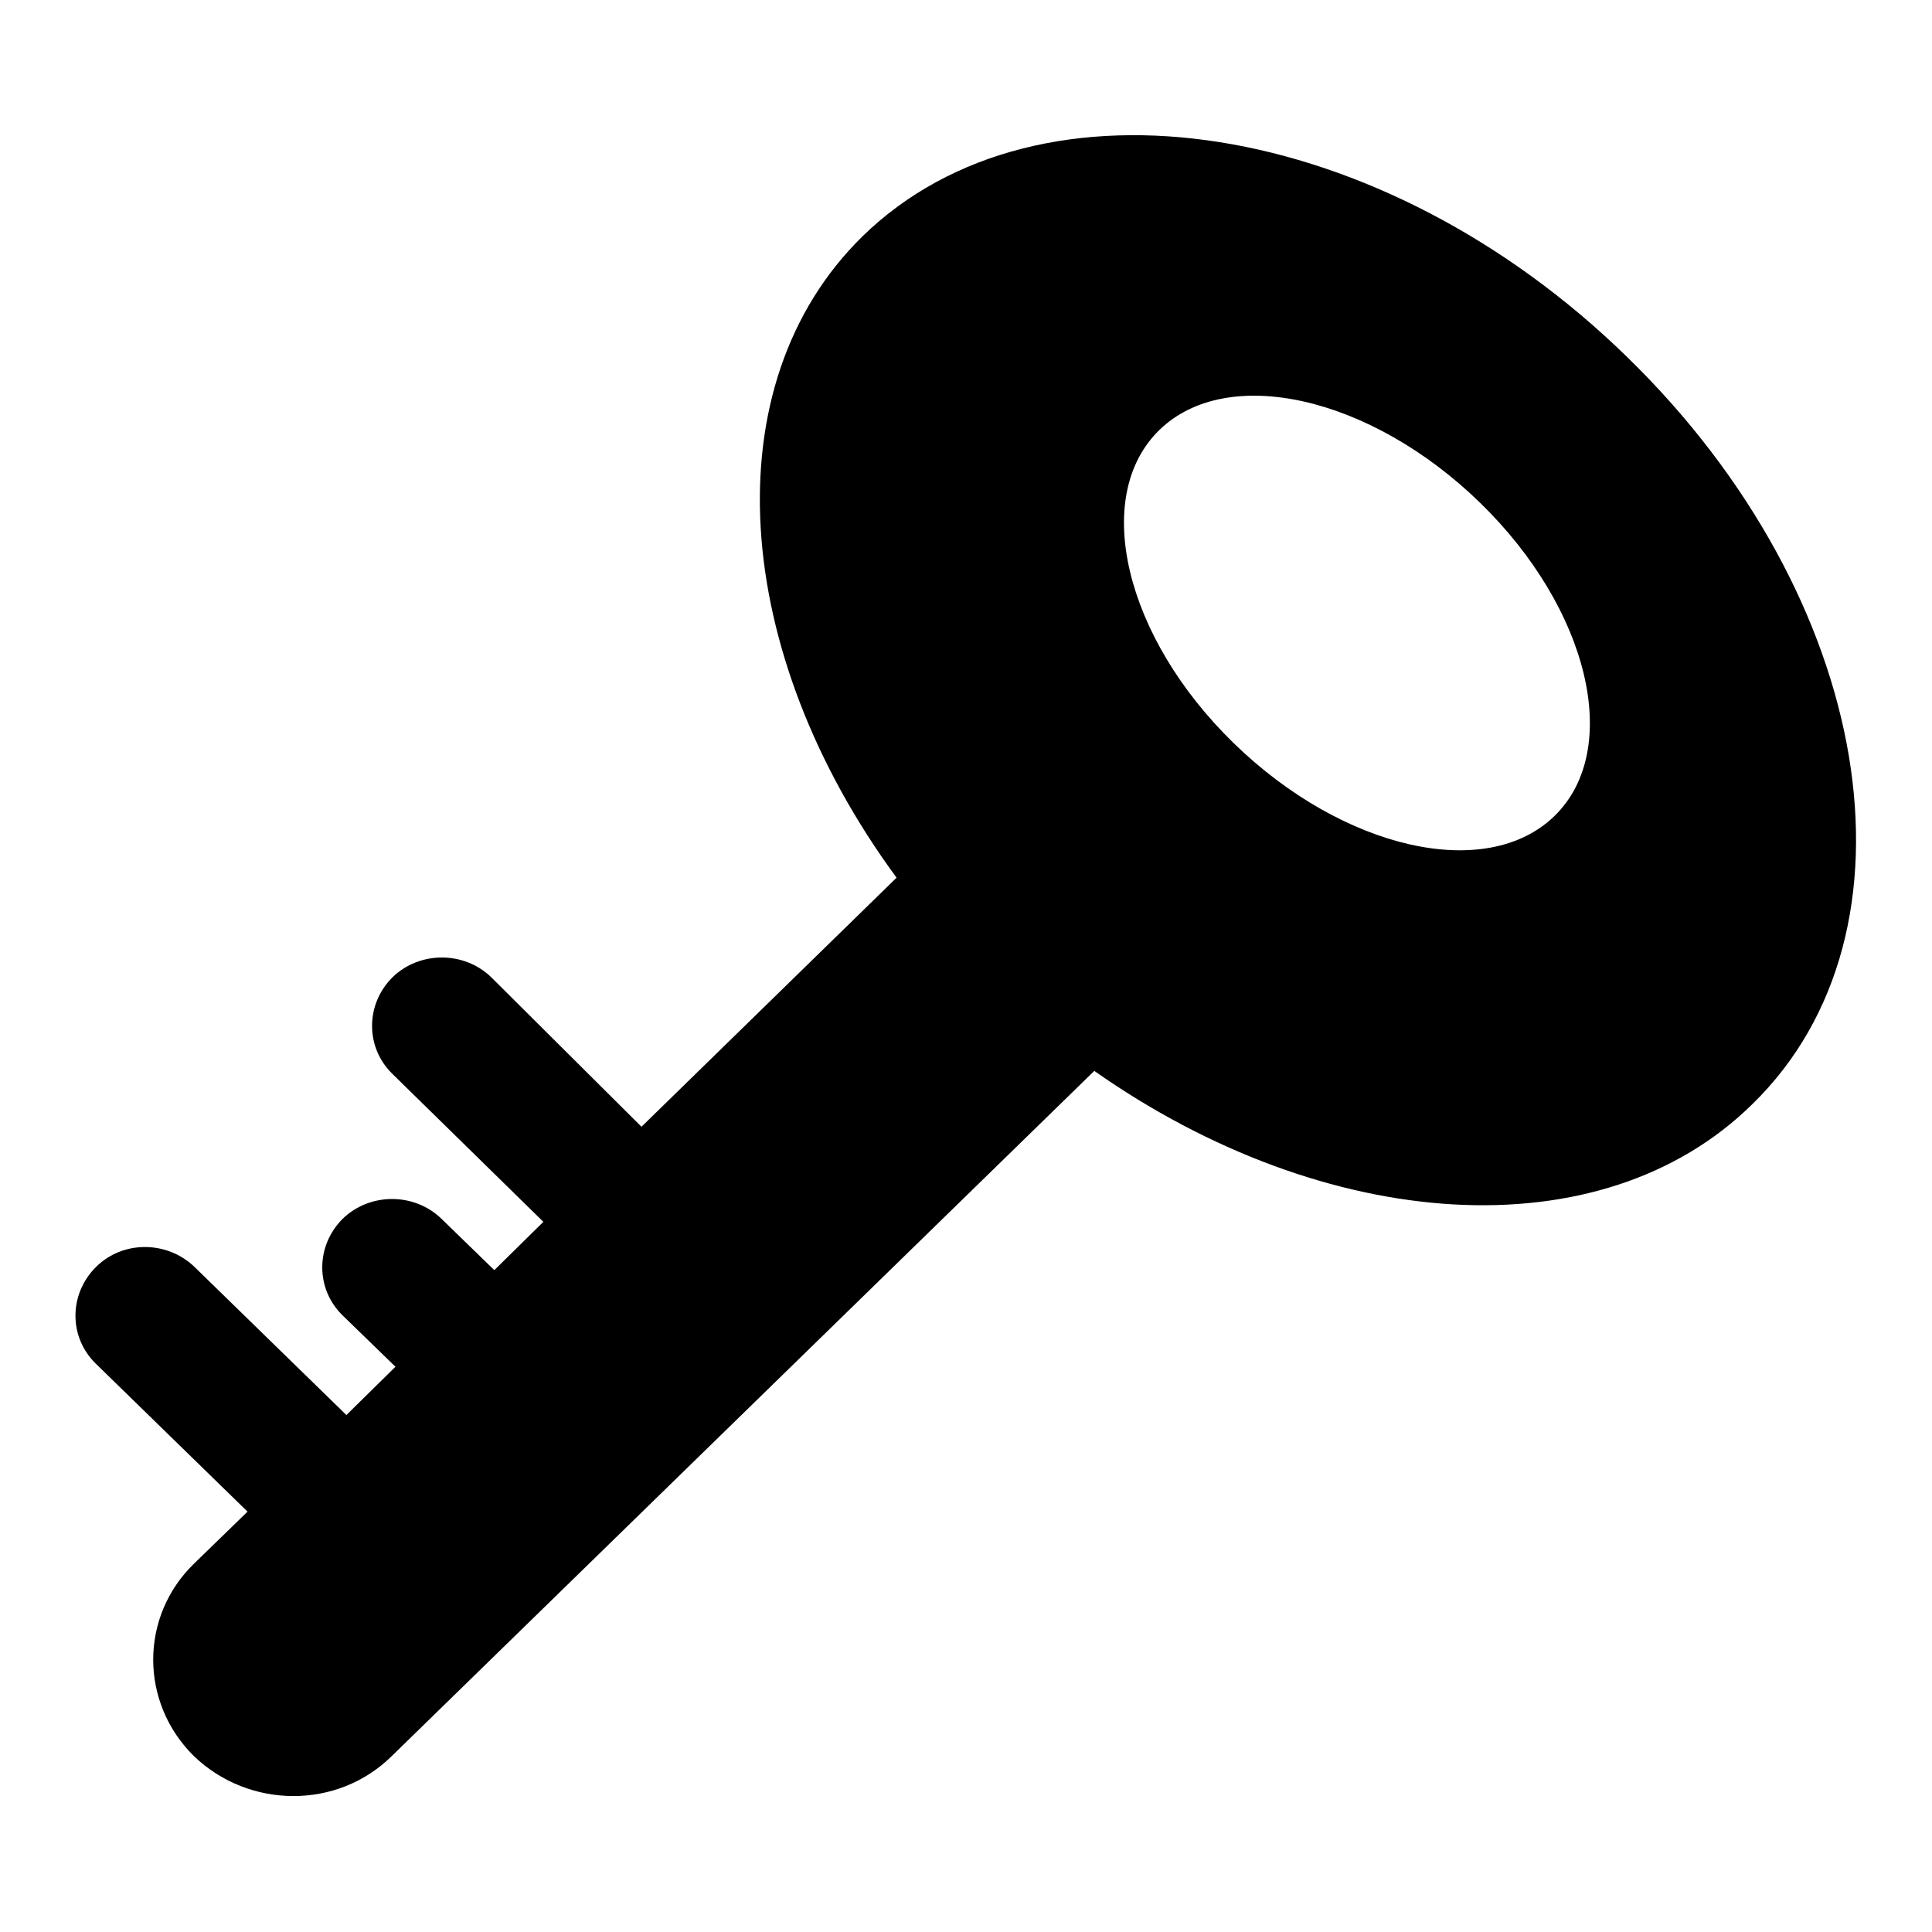
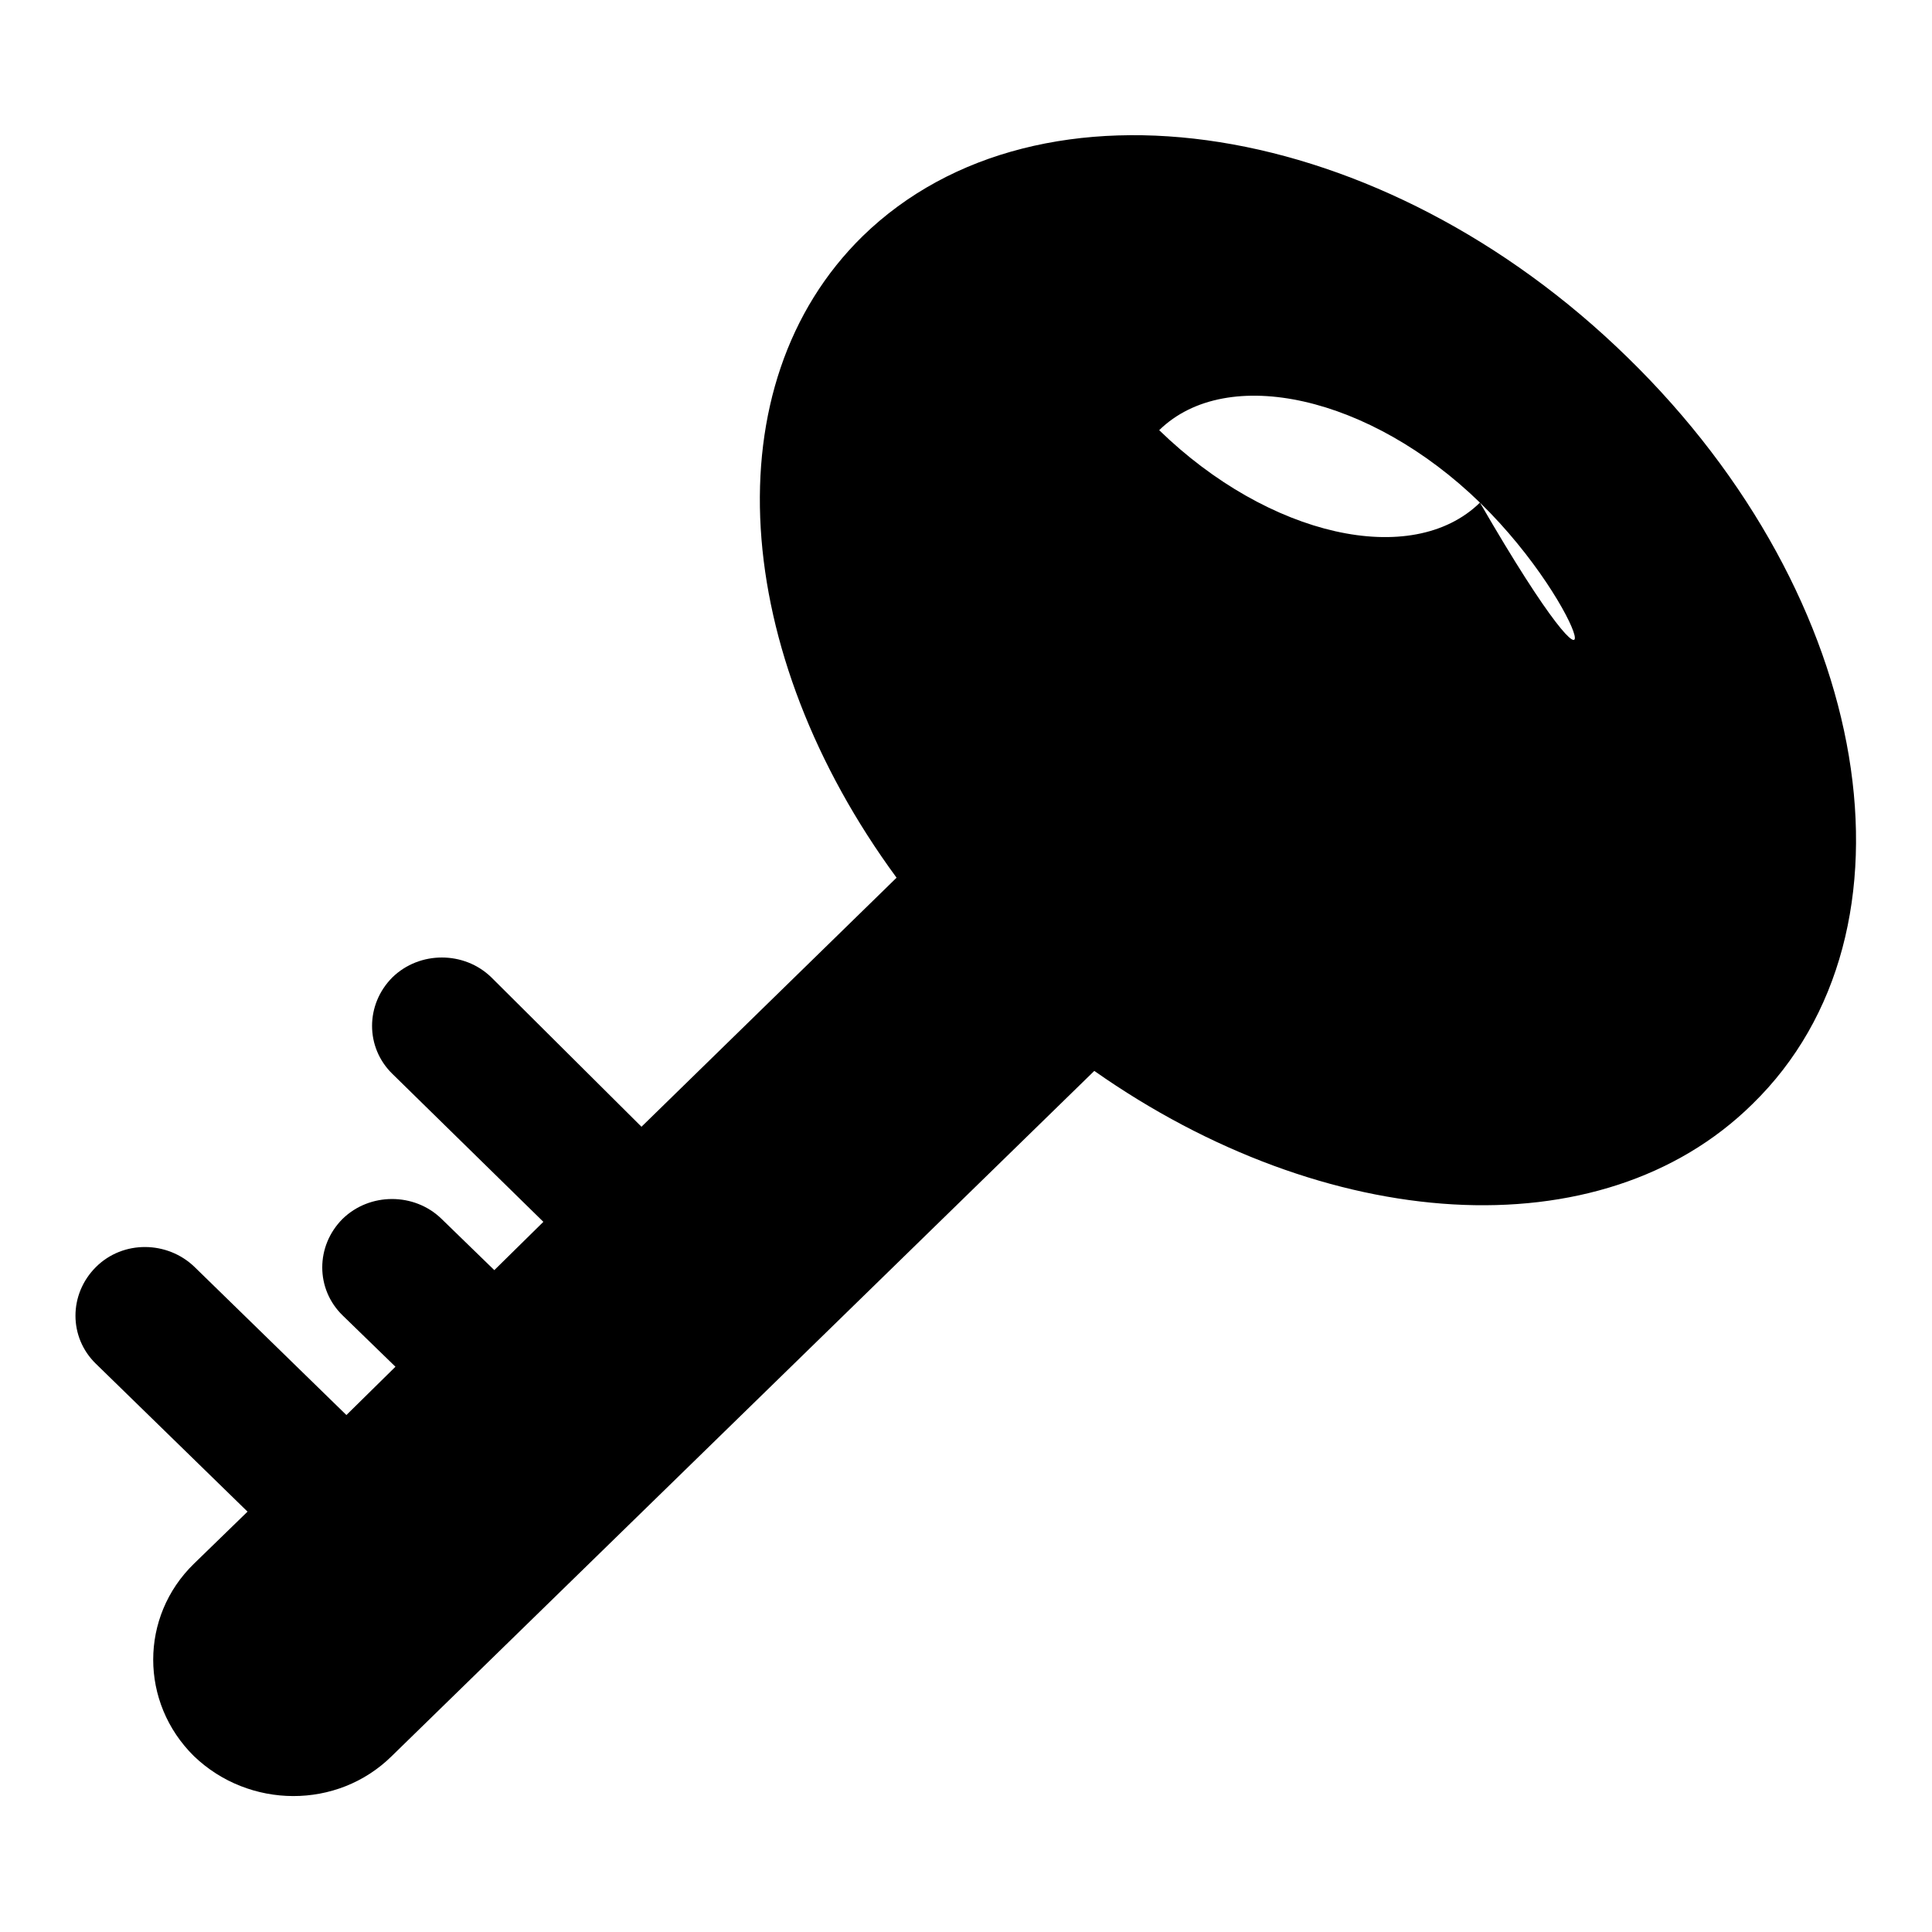
<svg xmlns="http://www.w3.org/2000/svg" version="1.1" x="0px" y="0px" viewBox="0 0 256 256" enable-background="new 0 0 256 256" xml:space="preserve">
  <g>
    <g>
-       <path fill="#000000" d="M145,141.9l-93.1,90.8c-7.2,7.1-18.9,7-26.2,0c-7.2-7.1-7.2-18.5,0-25.5l7.1-6.9l-20.1-19.6c-3.6-3.5-3.6-9.2,0-12.8s9.5-3.5,13.1,0l20.1,19.6l6.5-6.4l-7-6.8c-3.6-3.5-3.6-9.2,0-12.8c3.6-3.5,9.5-3.5,13.1,0l7,6.8l6.5-6.4l-20-19.6c-3.6-3.5-3.6-9.2,0-12.8c3.6-3.5,9.5-3.5,13.1,0L85,149.3l33.8-33c-21.9-29.8-24.6-65.3-4.5-85c23.5-22.9,68.9-15.7,101.4,16.1c32.6,31.8,40,76,16.5,98.9C212.1,166.1,175.6,163.4,145,141.9L145,141.9z M196.1,66.6c-14.5-14.1-33.5-18.4-42.5-9.6c-9,8.8-4.6,27.4,9.9,41.5c14.5,14.1,33.5,18.4,42.5,9.6C215,99.3,210.6,80.7,196.1,66.6z" />
+       <path fill="#000000" d="M145,141.9l-93.1,90.8c-7.2,7.1-18.9,7-26.2,0c-7.2-7.1-7.2-18.5,0-25.5l7.1-6.9l-20.1-19.6c-3.6-3.5-3.6-9.2,0-12.8s9.5-3.5,13.1,0l20.1,19.6l6.5-6.4l-7-6.8c-3.6-3.5-3.6-9.2,0-12.8c3.6-3.5,9.5-3.5,13.1,0l7,6.8l6.5-6.4l-20-19.6c-3.6-3.5-3.6-9.2,0-12.8c3.6-3.5,9.5-3.5,13.1,0L85,149.3l33.8-33c-21.9-29.8-24.6-65.3-4.5-85c23.5-22.9,68.9-15.7,101.4,16.1c32.6,31.8,40,76,16.5,98.9C212.1,166.1,175.6,163.4,145,141.9L145,141.9z M196.1,66.6c-14.5-14.1-33.5-18.4-42.5-9.6c14.5,14.1,33.5,18.4,42.5,9.6C215,99.3,210.6,80.7,196.1,66.6z" />
    </g>
  </g>
</svg>